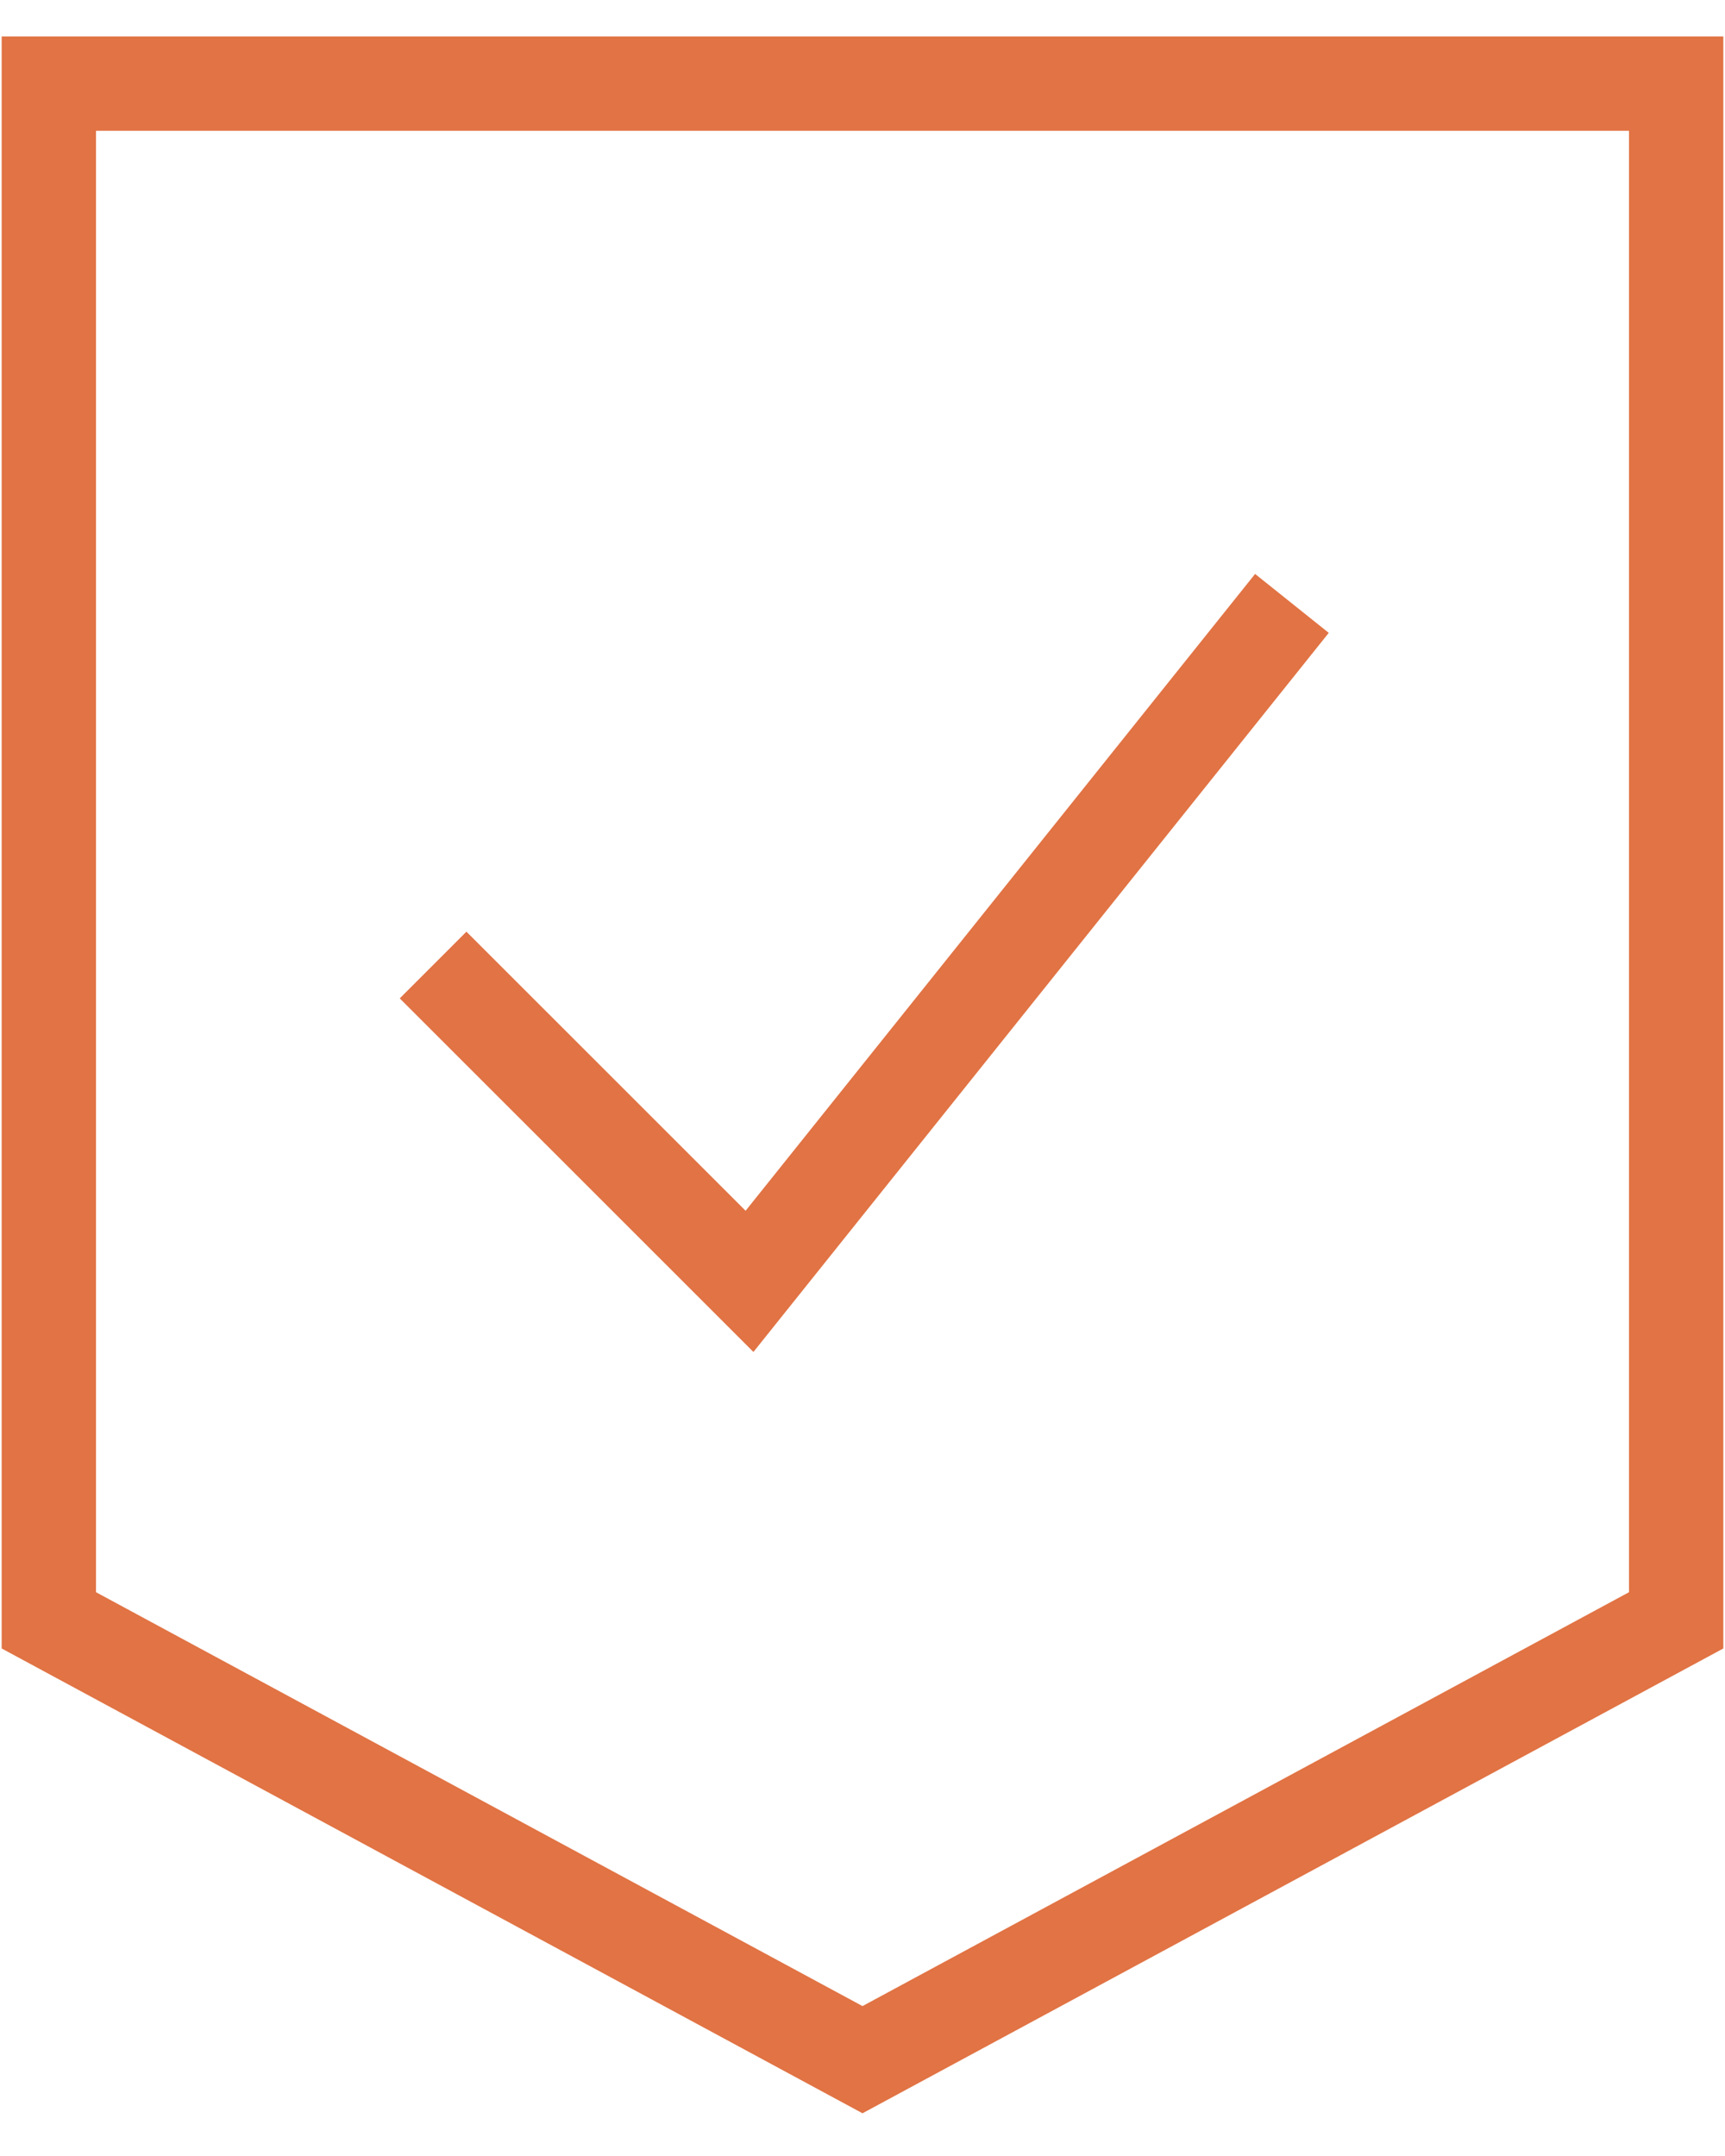
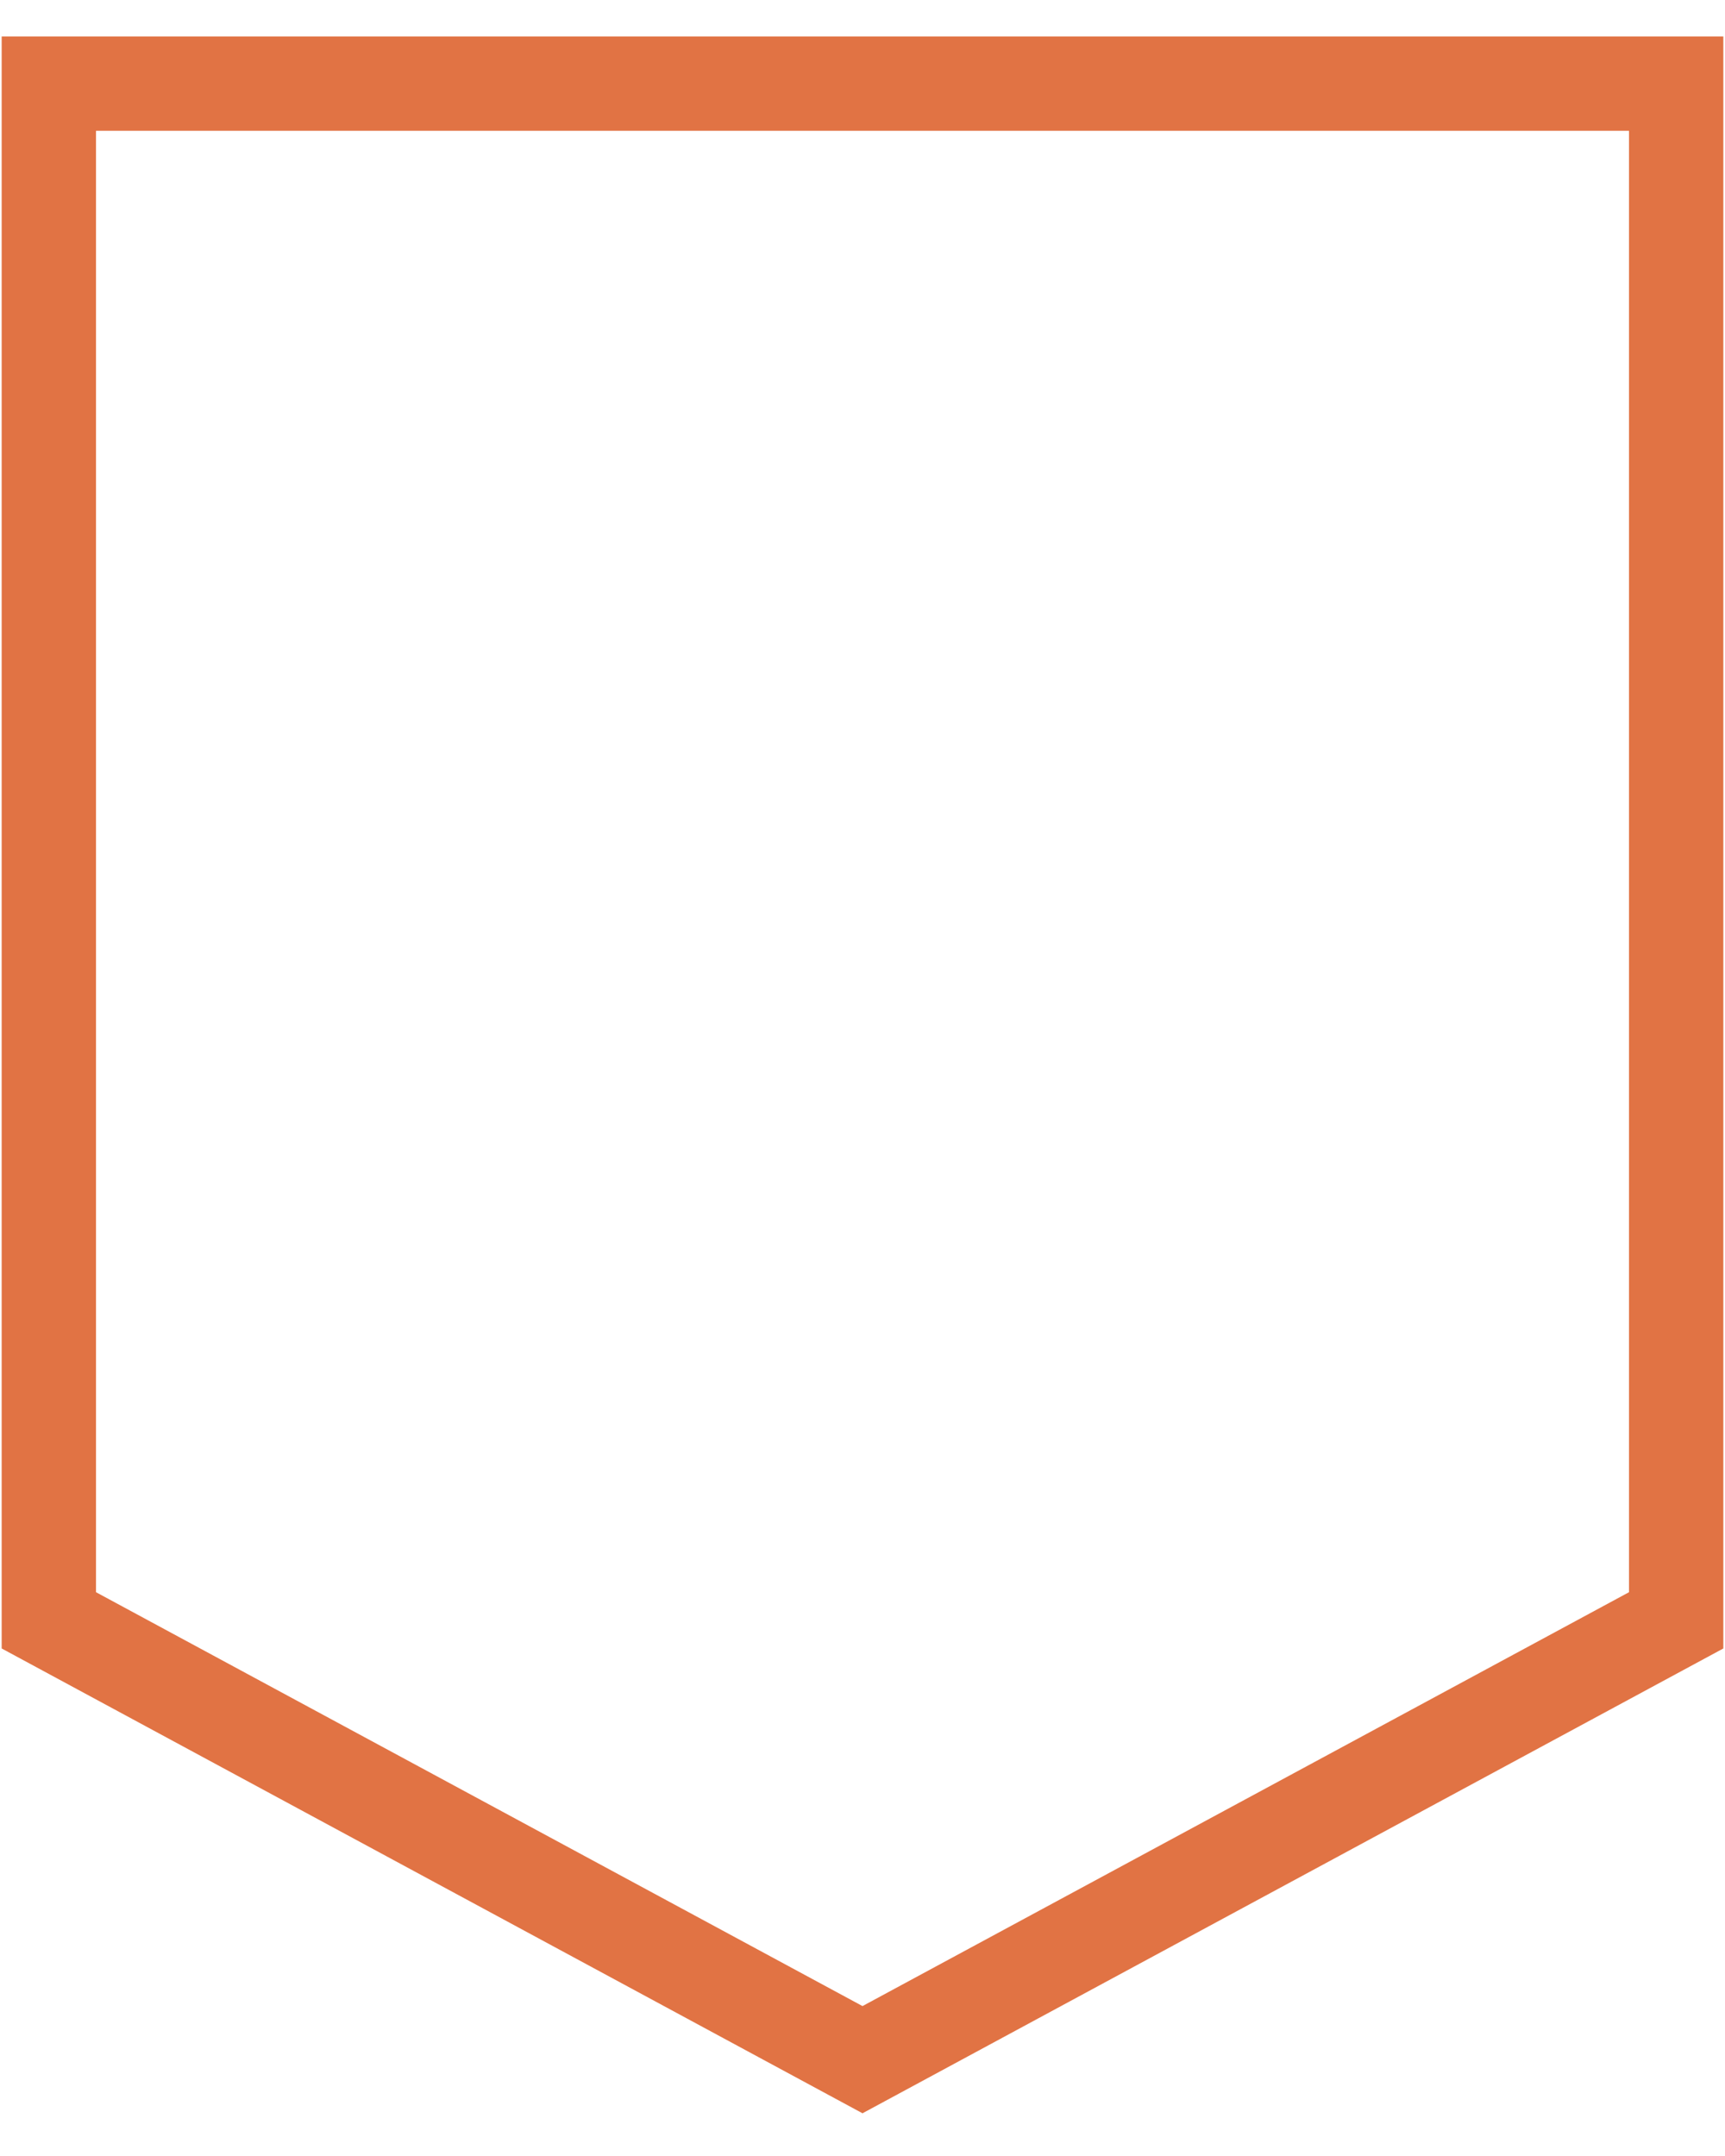
<svg xmlns="http://www.w3.org/2000/svg" width="32" height="40" viewBox="0 0 32 40" fill="none">
  <path d="M0.906 1.552V30.062L16 38.213L31.094 30.062V1.552H0.906Z" stroke="#E17344" stroke-width="1.75" />
-   <path d="M8.034 17.904L13.904 23.773L23.966 11.195" stroke="#E17344" stroke-width="1.75" />
</svg>